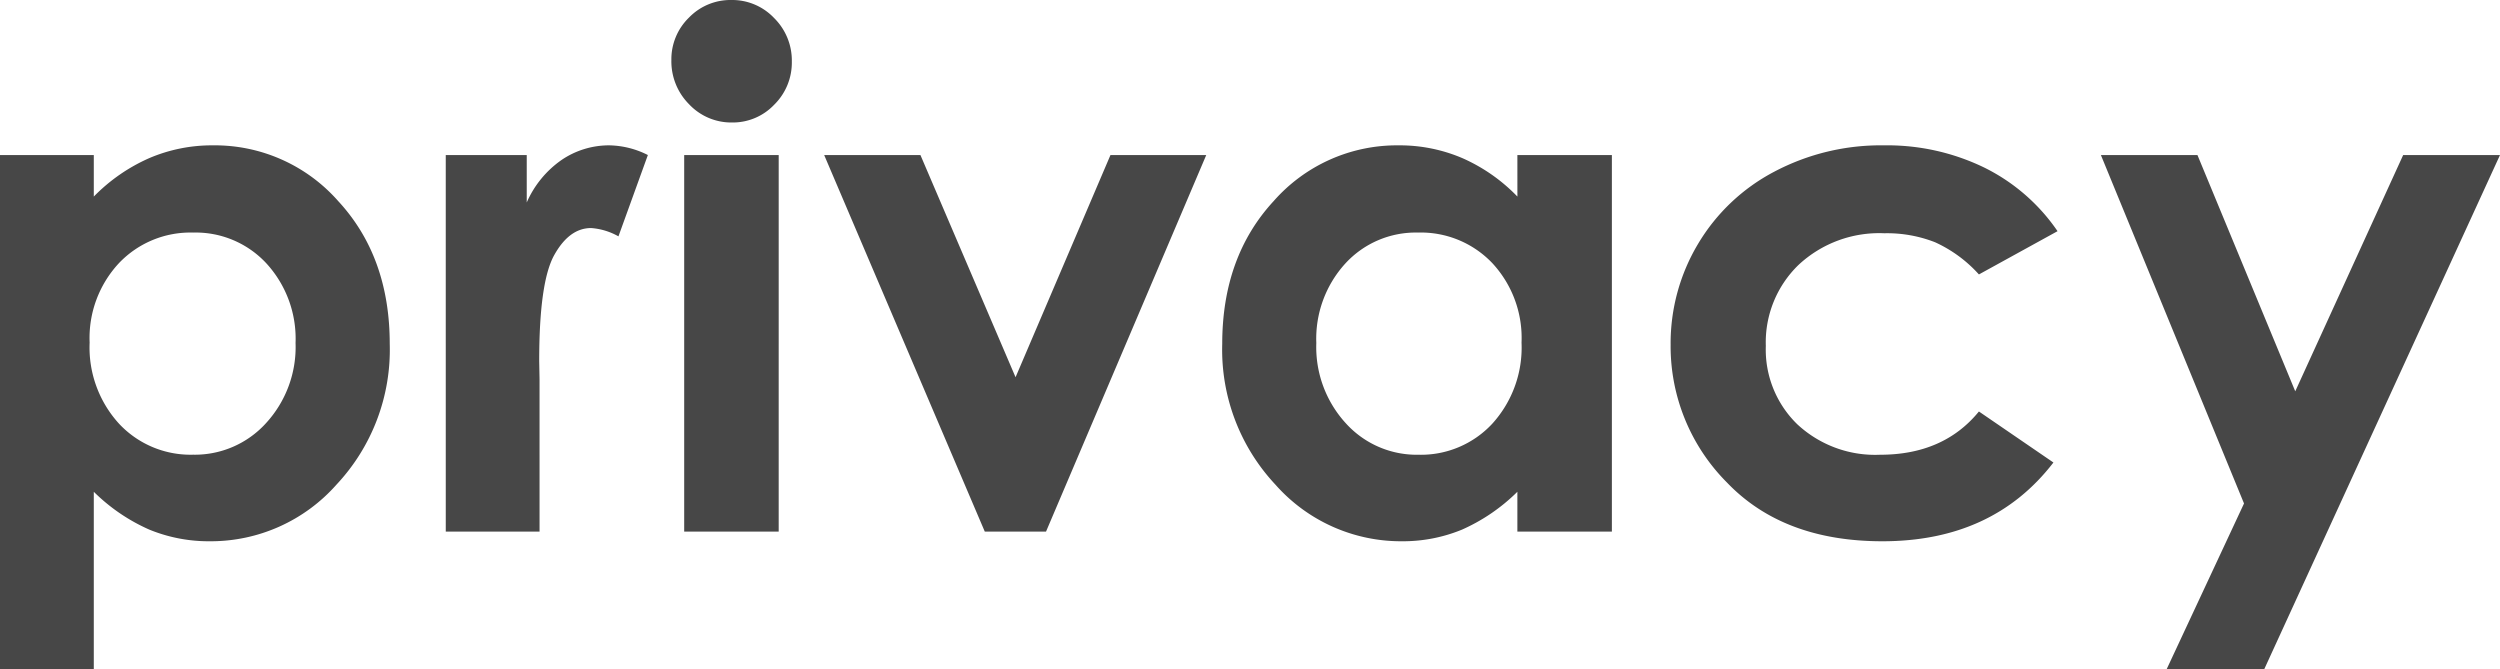
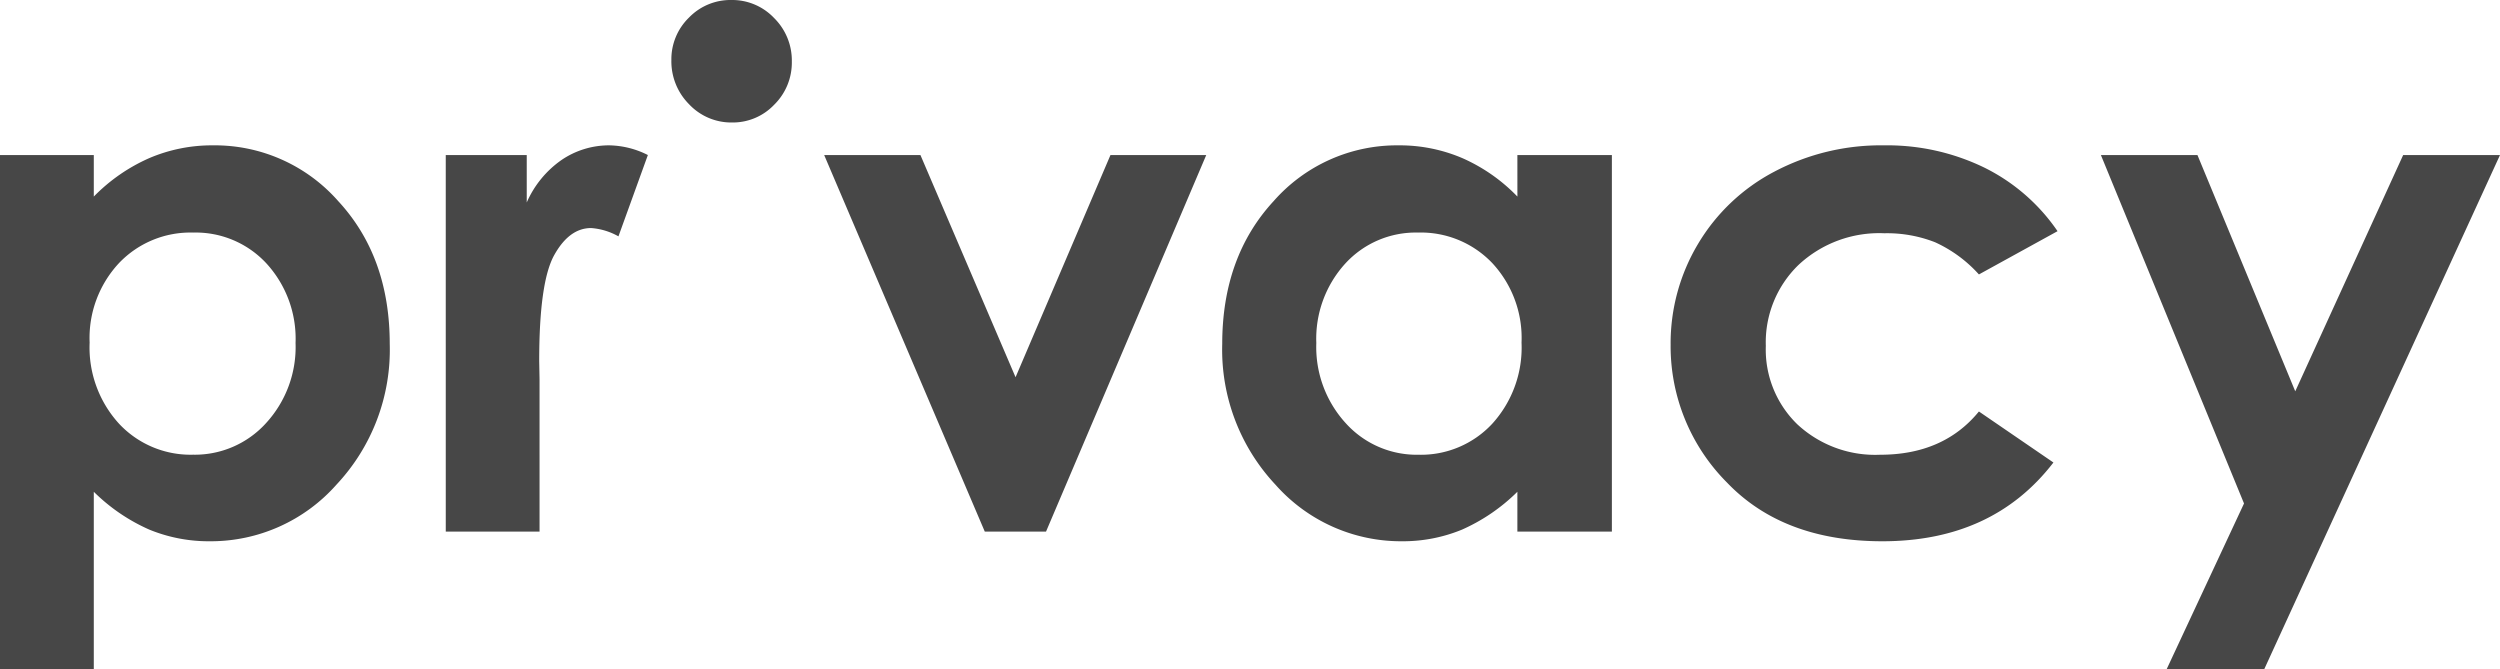
<svg xmlns="http://www.w3.org/2000/svg" width="243.379" height="65.159" viewBox="0 0 243.379 65.159">
-   <path id="パス_9735" data-name="パス 9735" d="M13.78-36.656v4.043a17.3,17.3,0,0,1,5.391-3.74,15.518,15.518,0,0,1,6.2-1.247,16,16,0,0,1,12.2,5.424q5.02,5.424,5.02,13.915A19.2,19.2,0,0,1,37.4-4.565,16.341,16.341,0,0,1,25.1.943,15.274,15.274,0,0,1,19.2-.185,17.975,17.975,0,0,1,13.78-3.875V13.409H4.649V-36.656Zm9.669,7.547a9.6,9.6,0,0,0-7.21,2.965A10.685,10.685,0,0,0,13.375-18.4a11,11,0,0,0,2.864,7.9,9.523,9.523,0,0,0,7.21,3.015,9.348,9.348,0,0,0,7.092-3.066,10.96,10.96,0,0,0,2.881-7.816,10.846,10.846,0,0,0-2.83-7.732A9.377,9.377,0,0,0,23.449-29.109Zm24.595-7.547h7.884v4.616a9.849,9.849,0,0,1,3.4-4.144A8.21,8.21,0,0,1,63.98-37.6a8.6,8.6,0,0,1,3.74.943l-2.864,7.917a6.325,6.325,0,0,0-2.662-.809q-2.123,0-3.588,2.628T57.141-16.61l.034,1.786V0h-9.13ZM75.856-51.75A5.624,5.624,0,0,1,80.005-50a5.818,5.818,0,0,1,1.73,4.245,5.751,5.751,0,0,1-1.713,4.195,5.558,5.558,0,0,1-4.1,1.735,5.636,5.636,0,0,1-4.183-1.769,5.915,5.915,0,0,1-1.73-4.3,5.656,5.656,0,0,1,1.713-4.144A5.623,5.623,0,0,1,75.856-51.75Zm-4.6,15.094h9.2V0h-9.2Zm13.628,0h9.371l9.26,21.63,9.24-21.63h9.324L106.482,0h-5.963Zm67.484,0h9.2V0h-9.2V-3.875a18.031,18.031,0,0,1-5.4,3.689A15.116,15.116,0,0,1,141.1.943a16.313,16.313,0,0,1-12.283-5.509,19.216,19.216,0,0,1-5.182-13.7q0-8.49,5.014-13.915A15.975,15.975,0,0,1,140.827-37.6a15.483,15.483,0,0,1,6.192,1.247,16.9,16.9,0,0,1,5.351,3.74ZM142.7-29.109a9.293,9.293,0,0,0-7.085,3.015,10.867,10.867,0,0,0-2.821,7.732,10.981,10.981,0,0,0,2.871,7.816,9.3,9.3,0,0,0,7.068,3.066,9.476,9.476,0,0,0,7.186-3.015,11.022,11.022,0,0,0,2.854-7.9,10.706,10.706,0,0,0-2.854-7.749A9.594,9.594,0,0,0,142.7-29.109Zm62.253-.135L197.3-25.033a12.985,12.985,0,0,0-4.267-3.133,12.817,12.817,0,0,0-4.942-.876,11.513,11.513,0,0,0-8.349,3.078,10.486,10.486,0,0,0-3.188,7.888,10.139,10.139,0,0,0,3.07,7.636,11.125,11.125,0,0,0,8.062,2.96q6.173,0,9.614-4.211l7.253,4.966Q198.653.943,187.906.943q-9.669,0-15.144-5.728a18.786,18.786,0,0,1-5.475-13.409,18.848,18.848,0,0,1,2.662-9.8,18.784,18.784,0,0,1,7.429-7.042A22.173,22.173,0,0,1,188.041-37.6a21.621,21.621,0,0,1,9.8,2.173A18.606,18.606,0,0,1,204.954-29.244Zm4.221-7.412h9.4l9.521,23,10.506-23h9.426L225.071,13.409h-9.5l7.537-16.145Z" transform="translate(-4.649 51.75)" opacity="0.72" />
+   <path id="パス_9735" data-name="パス 9735" d="M13.78-36.656v4.043a17.3,17.3,0,0,1,5.391-3.74,15.518,15.518,0,0,1,6.2-1.247,16,16,0,0,1,12.2,5.424q5.02,5.424,5.02,13.915A19.2,19.2,0,0,1,37.4-4.565,16.341,16.341,0,0,1,25.1.943,15.274,15.274,0,0,1,19.2-.185,17.975,17.975,0,0,1,13.78-3.875V13.409H4.649V-36.656Zm9.669,7.547a9.6,9.6,0,0,0-7.21,2.965A10.685,10.685,0,0,0,13.375-18.4a11,11,0,0,0,2.864,7.9,9.523,9.523,0,0,0,7.21,3.015,9.348,9.348,0,0,0,7.092-3.066,10.96,10.96,0,0,0,2.881-7.816,10.846,10.846,0,0,0-2.83-7.732A9.377,9.377,0,0,0,23.449-29.109Zm24.595-7.547h7.884v4.616a9.849,9.849,0,0,1,3.4-4.144A8.21,8.21,0,0,1,63.98-37.6a8.6,8.6,0,0,1,3.74.943l-2.864,7.917a6.325,6.325,0,0,0-2.662-.809q-2.123,0-3.588,2.628T57.141-16.61l.034,1.786V0h-9.13ZM75.856-51.75A5.624,5.624,0,0,1,80.005-50a5.818,5.818,0,0,1,1.73,4.245,5.751,5.751,0,0,1-1.713,4.195,5.558,5.558,0,0,1-4.1,1.735,5.636,5.636,0,0,1-4.183-1.769,5.915,5.915,0,0,1-1.73-4.3,5.656,5.656,0,0,1,1.713-4.144A5.623,5.623,0,0,1,75.856-51.75Zm-4.6,15.094h9.2h-9.2Zm13.628,0h9.371l9.26,21.63,9.24-21.63h9.324L106.482,0h-5.963Zm67.484,0h9.2V0h-9.2V-3.875a18.031,18.031,0,0,1-5.4,3.689A15.116,15.116,0,0,1,141.1.943a16.313,16.313,0,0,1-12.283-5.509,19.216,19.216,0,0,1-5.182-13.7q0-8.49,5.014-13.915A15.975,15.975,0,0,1,140.827-37.6a15.483,15.483,0,0,1,6.192,1.247,16.9,16.9,0,0,1,5.351,3.74ZM142.7-29.109a9.293,9.293,0,0,0-7.085,3.015,10.867,10.867,0,0,0-2.821,7.732,10.981,10.981,0,0,0,2.871,7.816,9.3,9.3,0,0,0,7.068,3.066,9.476,9.476,0,0,0,7.186-3.015,11.022,11.022,0,0,0,2.854-7.9,10.706,10.706,0,0,0-2.854-7.749A9.594,9.594,0,0,0,142.7-29.109Zm62.253-.135L197.3-25.033a12.985,12.985,0,0,0-4.267-3.133,12.817,12.817,0,0,0-4.942-.876,11.513,11.513,0,0,0-8.349,3.078,10.486,10.486,0,0,0-3.188,7.888,10.139,10.139,0,0,0,3.07,7.636,11.125,11.125,0,0,0,8.062,2.96q6.173,0,9.614-4.211l7.253,4.966Q198.653.943,187.906.943q-9.669,0-15.144-5.728a18.786,18.786,0,0,1-5.475-13.409,18.848,18.848,0,0,1,2.662-9.8,18.784,18.784,0,0,1,7.429-7.042A22.173,22.173,0,0,1,188.041-37.6a21.621,21.621,0,0,1,9.8,2.173A18.606,18.606,0,0,1,204.954-29.244Zm4.221-7.412h9.4l9.521,23,10.506-23h9.426L225.071,13.409h-9.5l7.537-16.145Z" transform="translate(-4.649 51.75)" opacity="0.72" />
</svg>